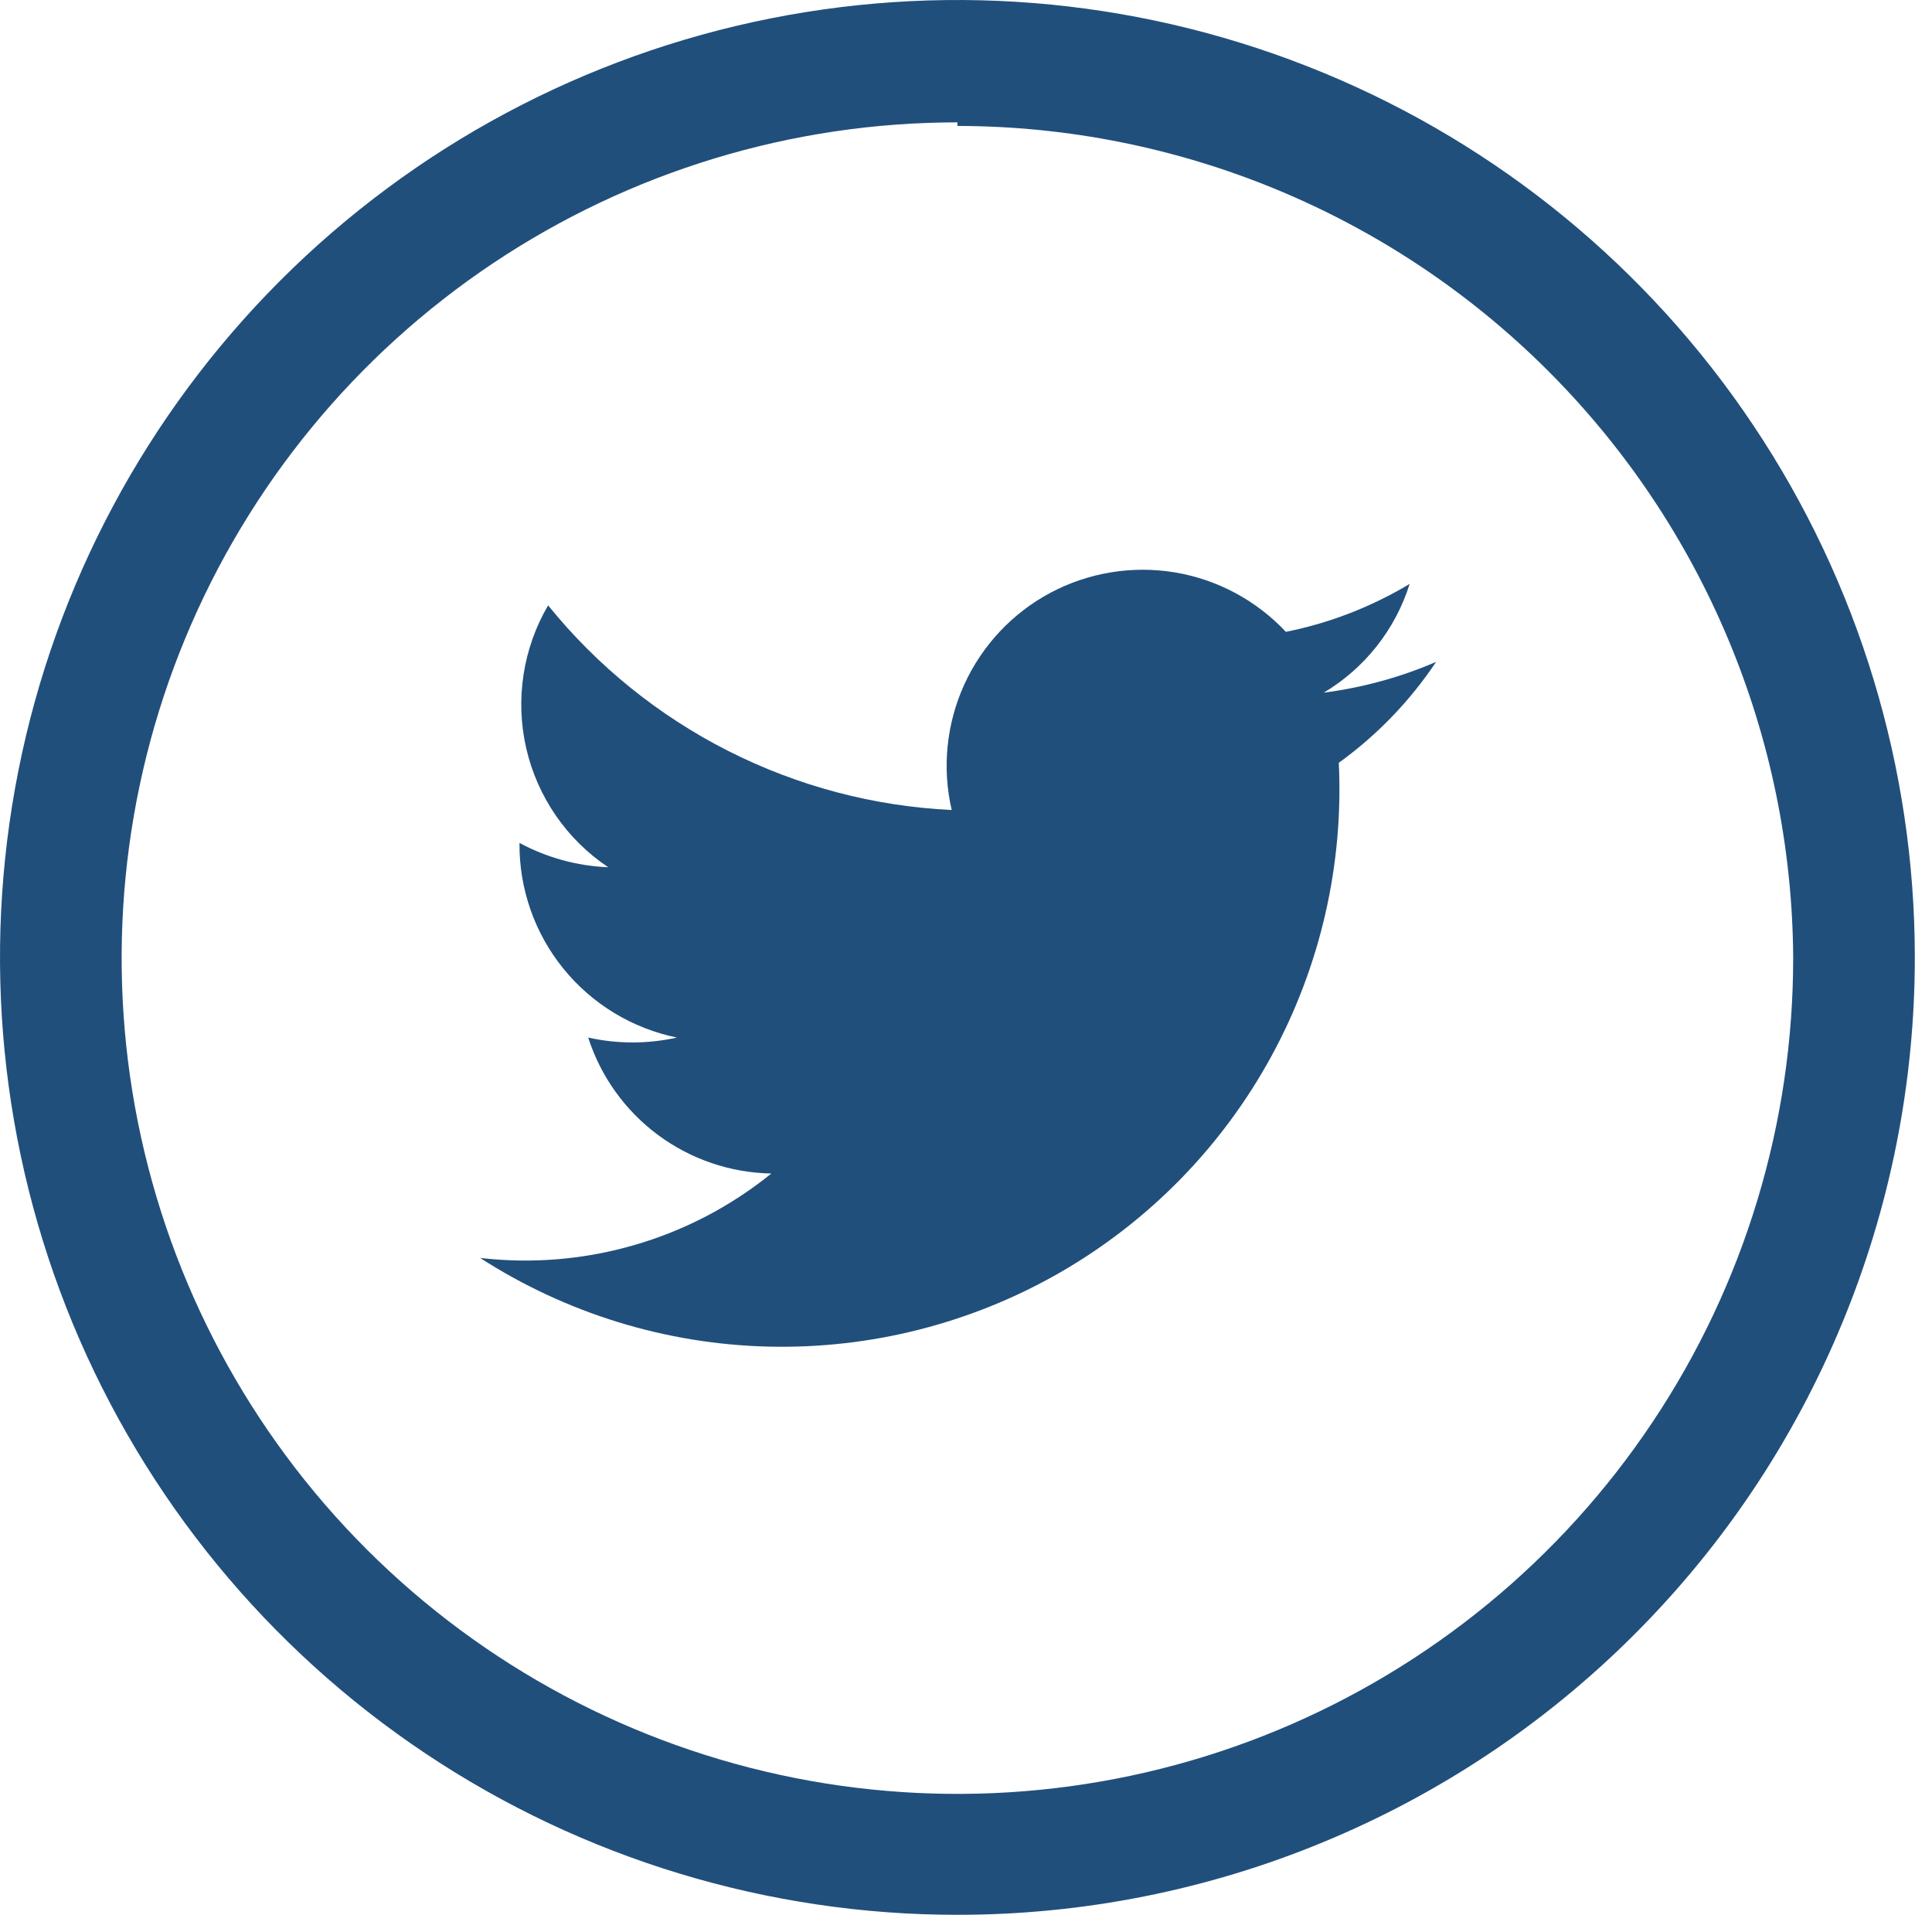
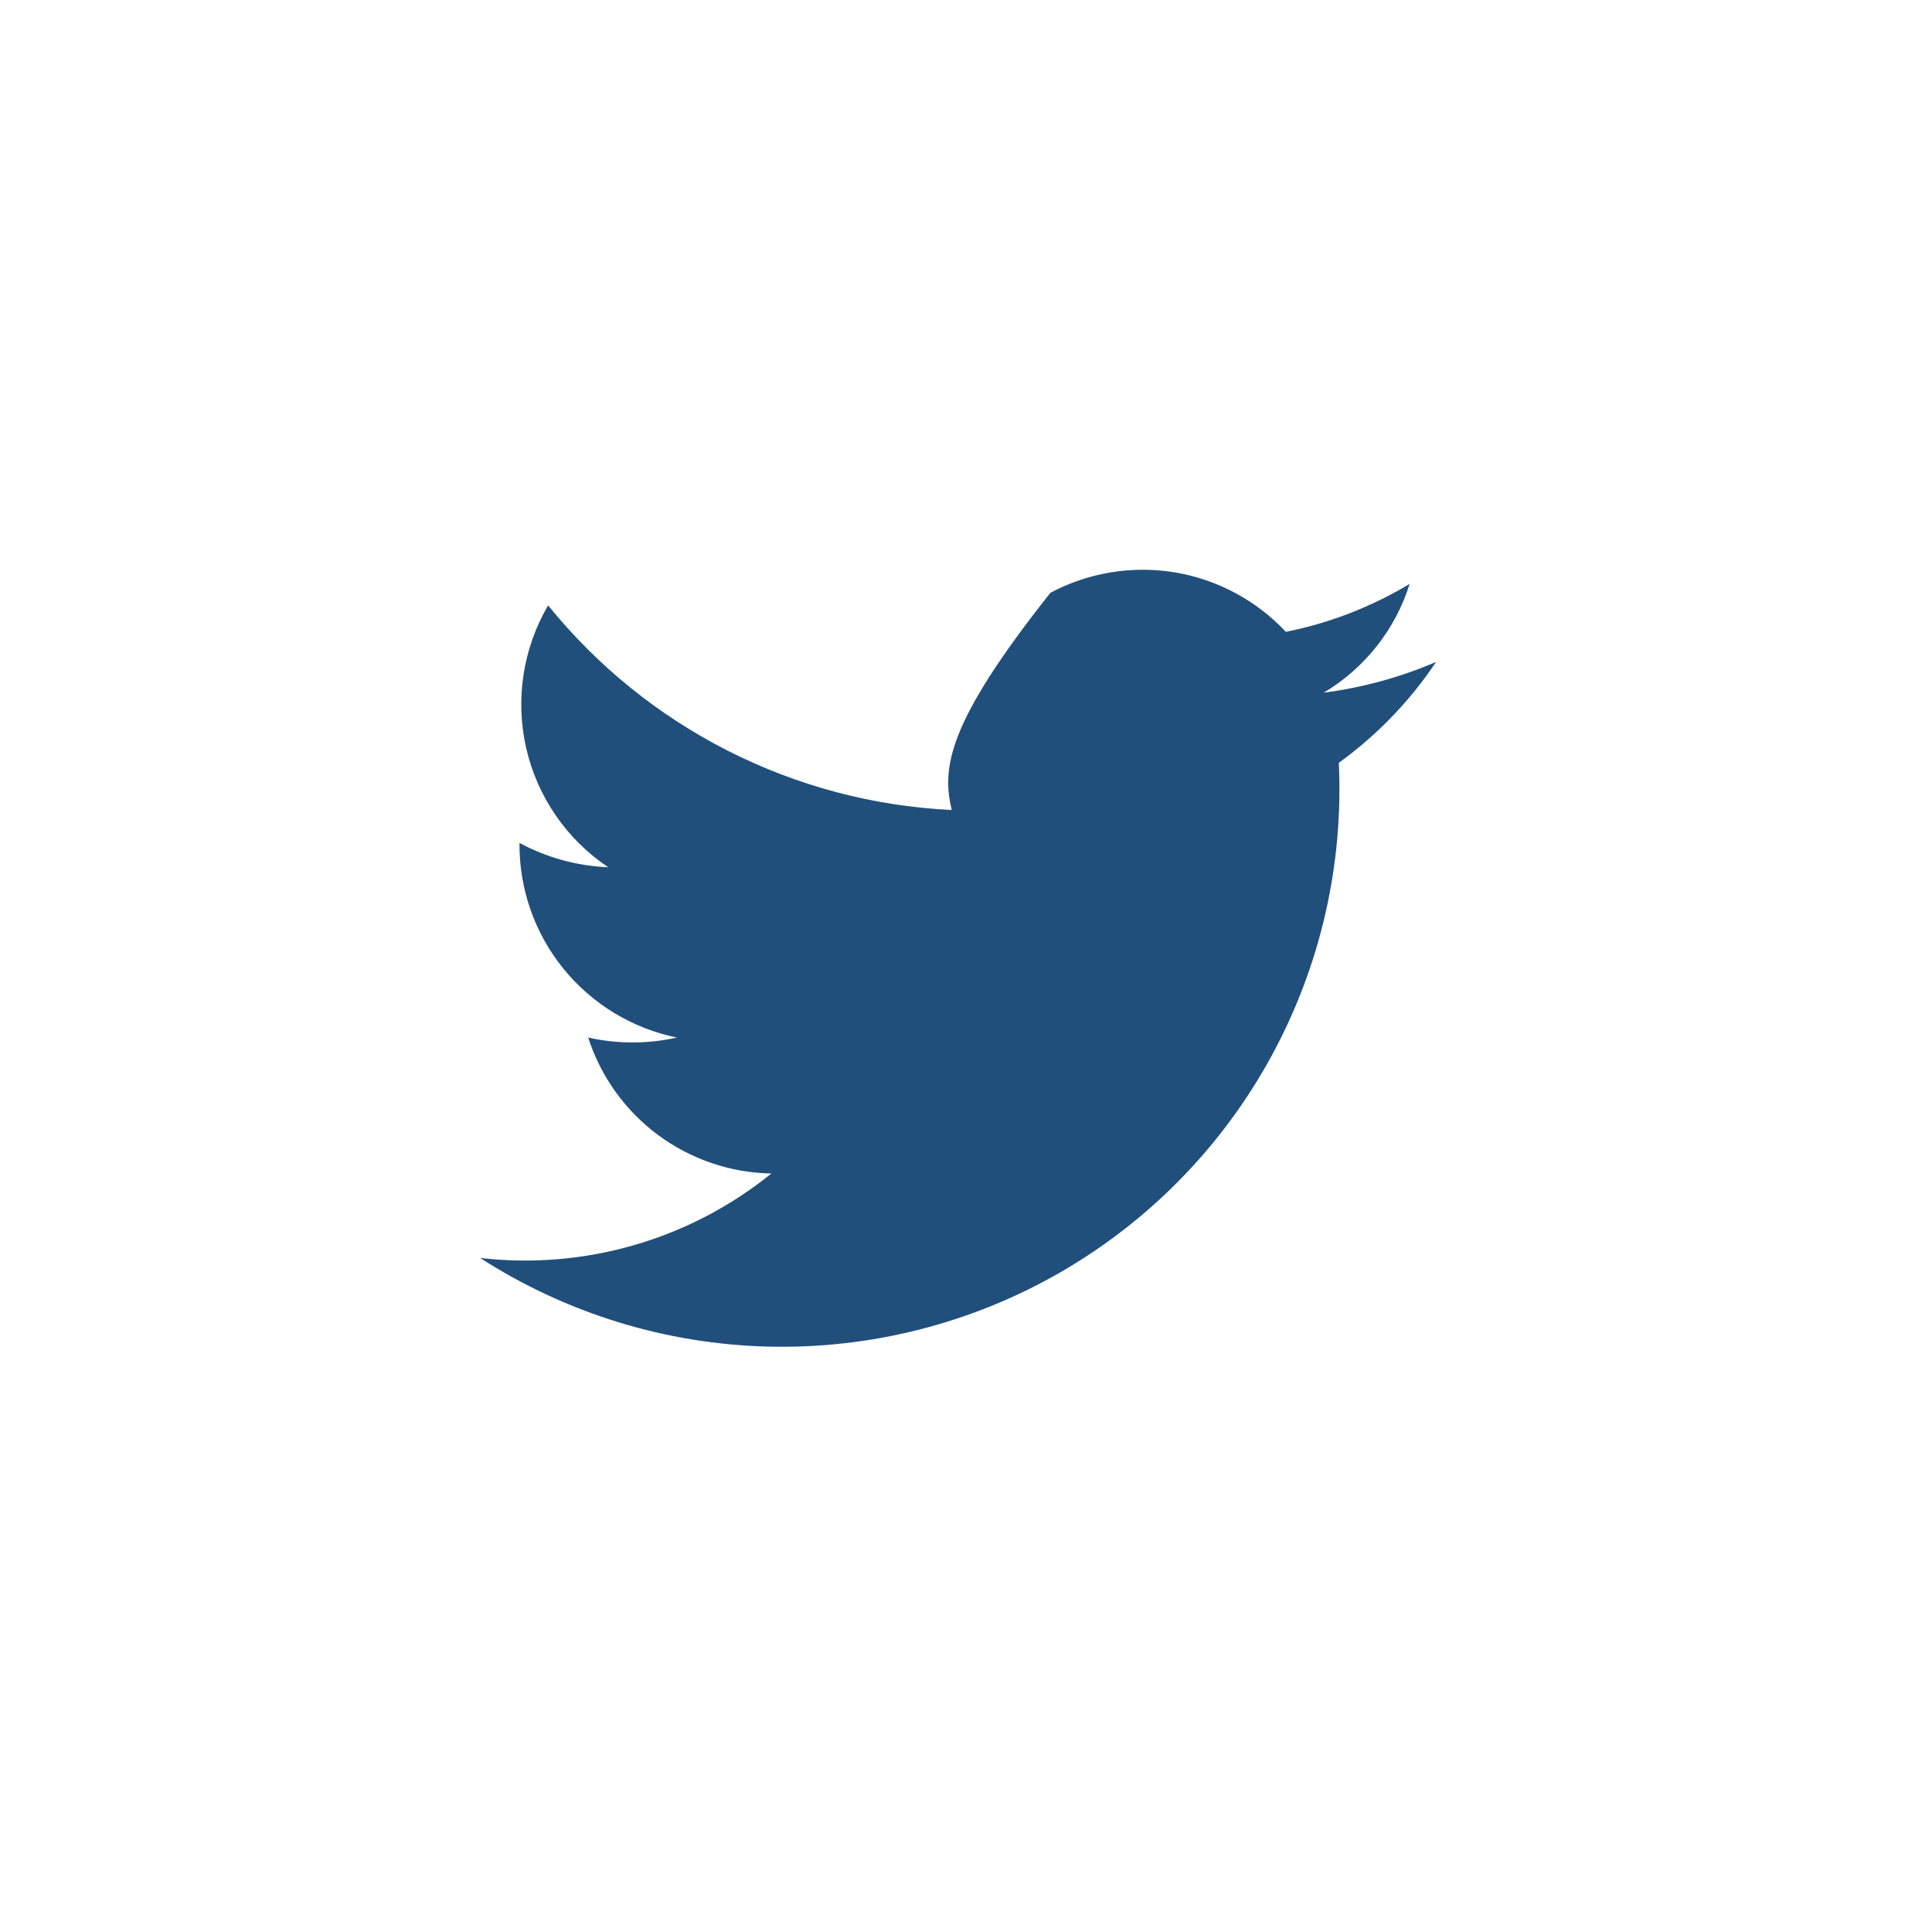
<svg xmlns="http://www.w3.org/2000/svg" width="27" height="27" viewBox="0 0 27 27" fill="none">
-   <path d="M13.38 26.76C10.734 26.76 8.147 25.975 5.946 24.505C3.746 23.035 2.031 20.945 1.018 18.5C0.006 16.055 -0.259 13.365 0.257 10.77C0.773 8.174 2.048 5.79 3.919 3.919C5.79 2.048 8.174 0.773 10.77 0.257C13.365 -0.259 16.055 0.006 18.5 1.019C20.945 2.031 23.035 3.746 24.505 5.947C25.975 8.147 26.76 10.734 26.76 13.38C26.76 15.137 26.414 16.877 25.741 18.5C25.069 20.124 24.084 21.599 22.841 22.841C21.599 24.084 20.124 25.069 18.5 25.741C16.877 26.414 15.137 26.76 13.38 26.76ZM13.38 1.71C11.069 1.71 8.811 2.395 6.89 3.679C4.969 4.963 3.472 6.788 2.588 8.923C1.704 11.057 1.474 13.406 1.925 15.672C2.377 17.938 3.49 20.02 5.125 21.653C6.759 23.286 8.841 24.397 11.107 24.847C13.374 25.296 15.723 25.064 17.857 24.178C19.991 23.292 21.814 21.794 23.096 19.872C24.379 17.95 25.062 15.691 25.06 13.38C25.041 10.294 23.803 7.34 21.615 5.163C19.427 2.986 16.467 1.763 13.38 1.76V1.71Z" fill="#214F7C" />
-   <path d="M6.71 17.58C7.913 18.355 9.306 18.784 10.737 18.819C12.168 18.854 13.581 18.494 14.82 17.78C16.06 17.065 17.079 16.022 17.765 14.766C18.451 13.51 18.778 12.089 18.71 10.66C19.244 10.275 19.704 9.797 20.07 9.25C19.569 9.466 19.041 9.61 18.5 9.68C19.073 9.338 19.501 8.797 19.7 8.16C19.166 8.481 18.581 8.708 17.97 8.83C17.558 8.39 17.012 8.098 16.418 7.999C15.823 7.901 15.212 8.001 14.68 8.284C14.148 8.568 13.725 9.019 13.475 9.568C13.226 10.117 13.164 10.733 13.3 11.32C12.211 11.268 11.146 10.986 10.174 10.493C9.202 10 8.345 9.307 7.66 8.46C7.308 9.062 7.198 9.776 7.354 10.457C7.51 11.137 7.92 11.732 8.5 12.12C8.066 12.102 7.642 11.986 7.26 11.78C7.254 12.418 7.47 13.039 7.872 13.535C8.273 14.031 8.835 14.372 9.46 14.5C9.052 14.591 8.628 14.591 8.22 14.5C8.395 15.044 8.736 15.52 9.195 15.861C9.654 16.201 10.208 16.39 10.78 16.4C10.214 16.858 9.563 17.198 8.864 17.4C8.165 17.603 7.433 17.664 6.71 17.58Z" fill="#214F7C" />
+   <path d="M6.71 17.58C7.913 18.355 9.306 18.784 10.737 18.819C12.168 18.854 13.581 18.494 14.82 17.78C16.06 17.065 17.079 16.022 17.765 14.766C18.451 13.51 18.778 12.089 18.71 10.66C19.244 10.275 19.704 9.797 20.07 9.25C19.569 9.466 19.041 9.61 18.5 9.68C19.073 9.338 19.501 8.797 19.7 8.16C19.166 8.481 18.581 8.708 17.97 8.83C17.558 8.39 17.012 8.098 16.418 7.999C15.823 7.901 15.212 8.001 14.68 8.284C13.226 10.117 13.164 10.733 13.3 11.32C12.211 11.268 11.146 10.986 10.174 10.493C9.202 10 8.345 9.307 7.66 8.46C7.308 9.062 7.198 9.776 7.354 10.457C7.51 11.137 7.92 11.732 8.5 12.12C8.066 12.102 7.642 11.986 7.26 11.78C7.254 12.418 7.47 13.039 7.872 13.535C8.273 14.031 8.835 14.372 9.46 14.5C9.052 14.591 8.628 14.591 8.22 14.5C8.395 15.044 8.736 15.52 9.195 15.861C9.654 16.201 10.208 16.39 10.78 16.4C10.214 16.858 9.563 17.198 8.864 17.4C8.165 17.603 7.433 17.664 6.71 17.58Z" fill="#214F7C" />
</svg>